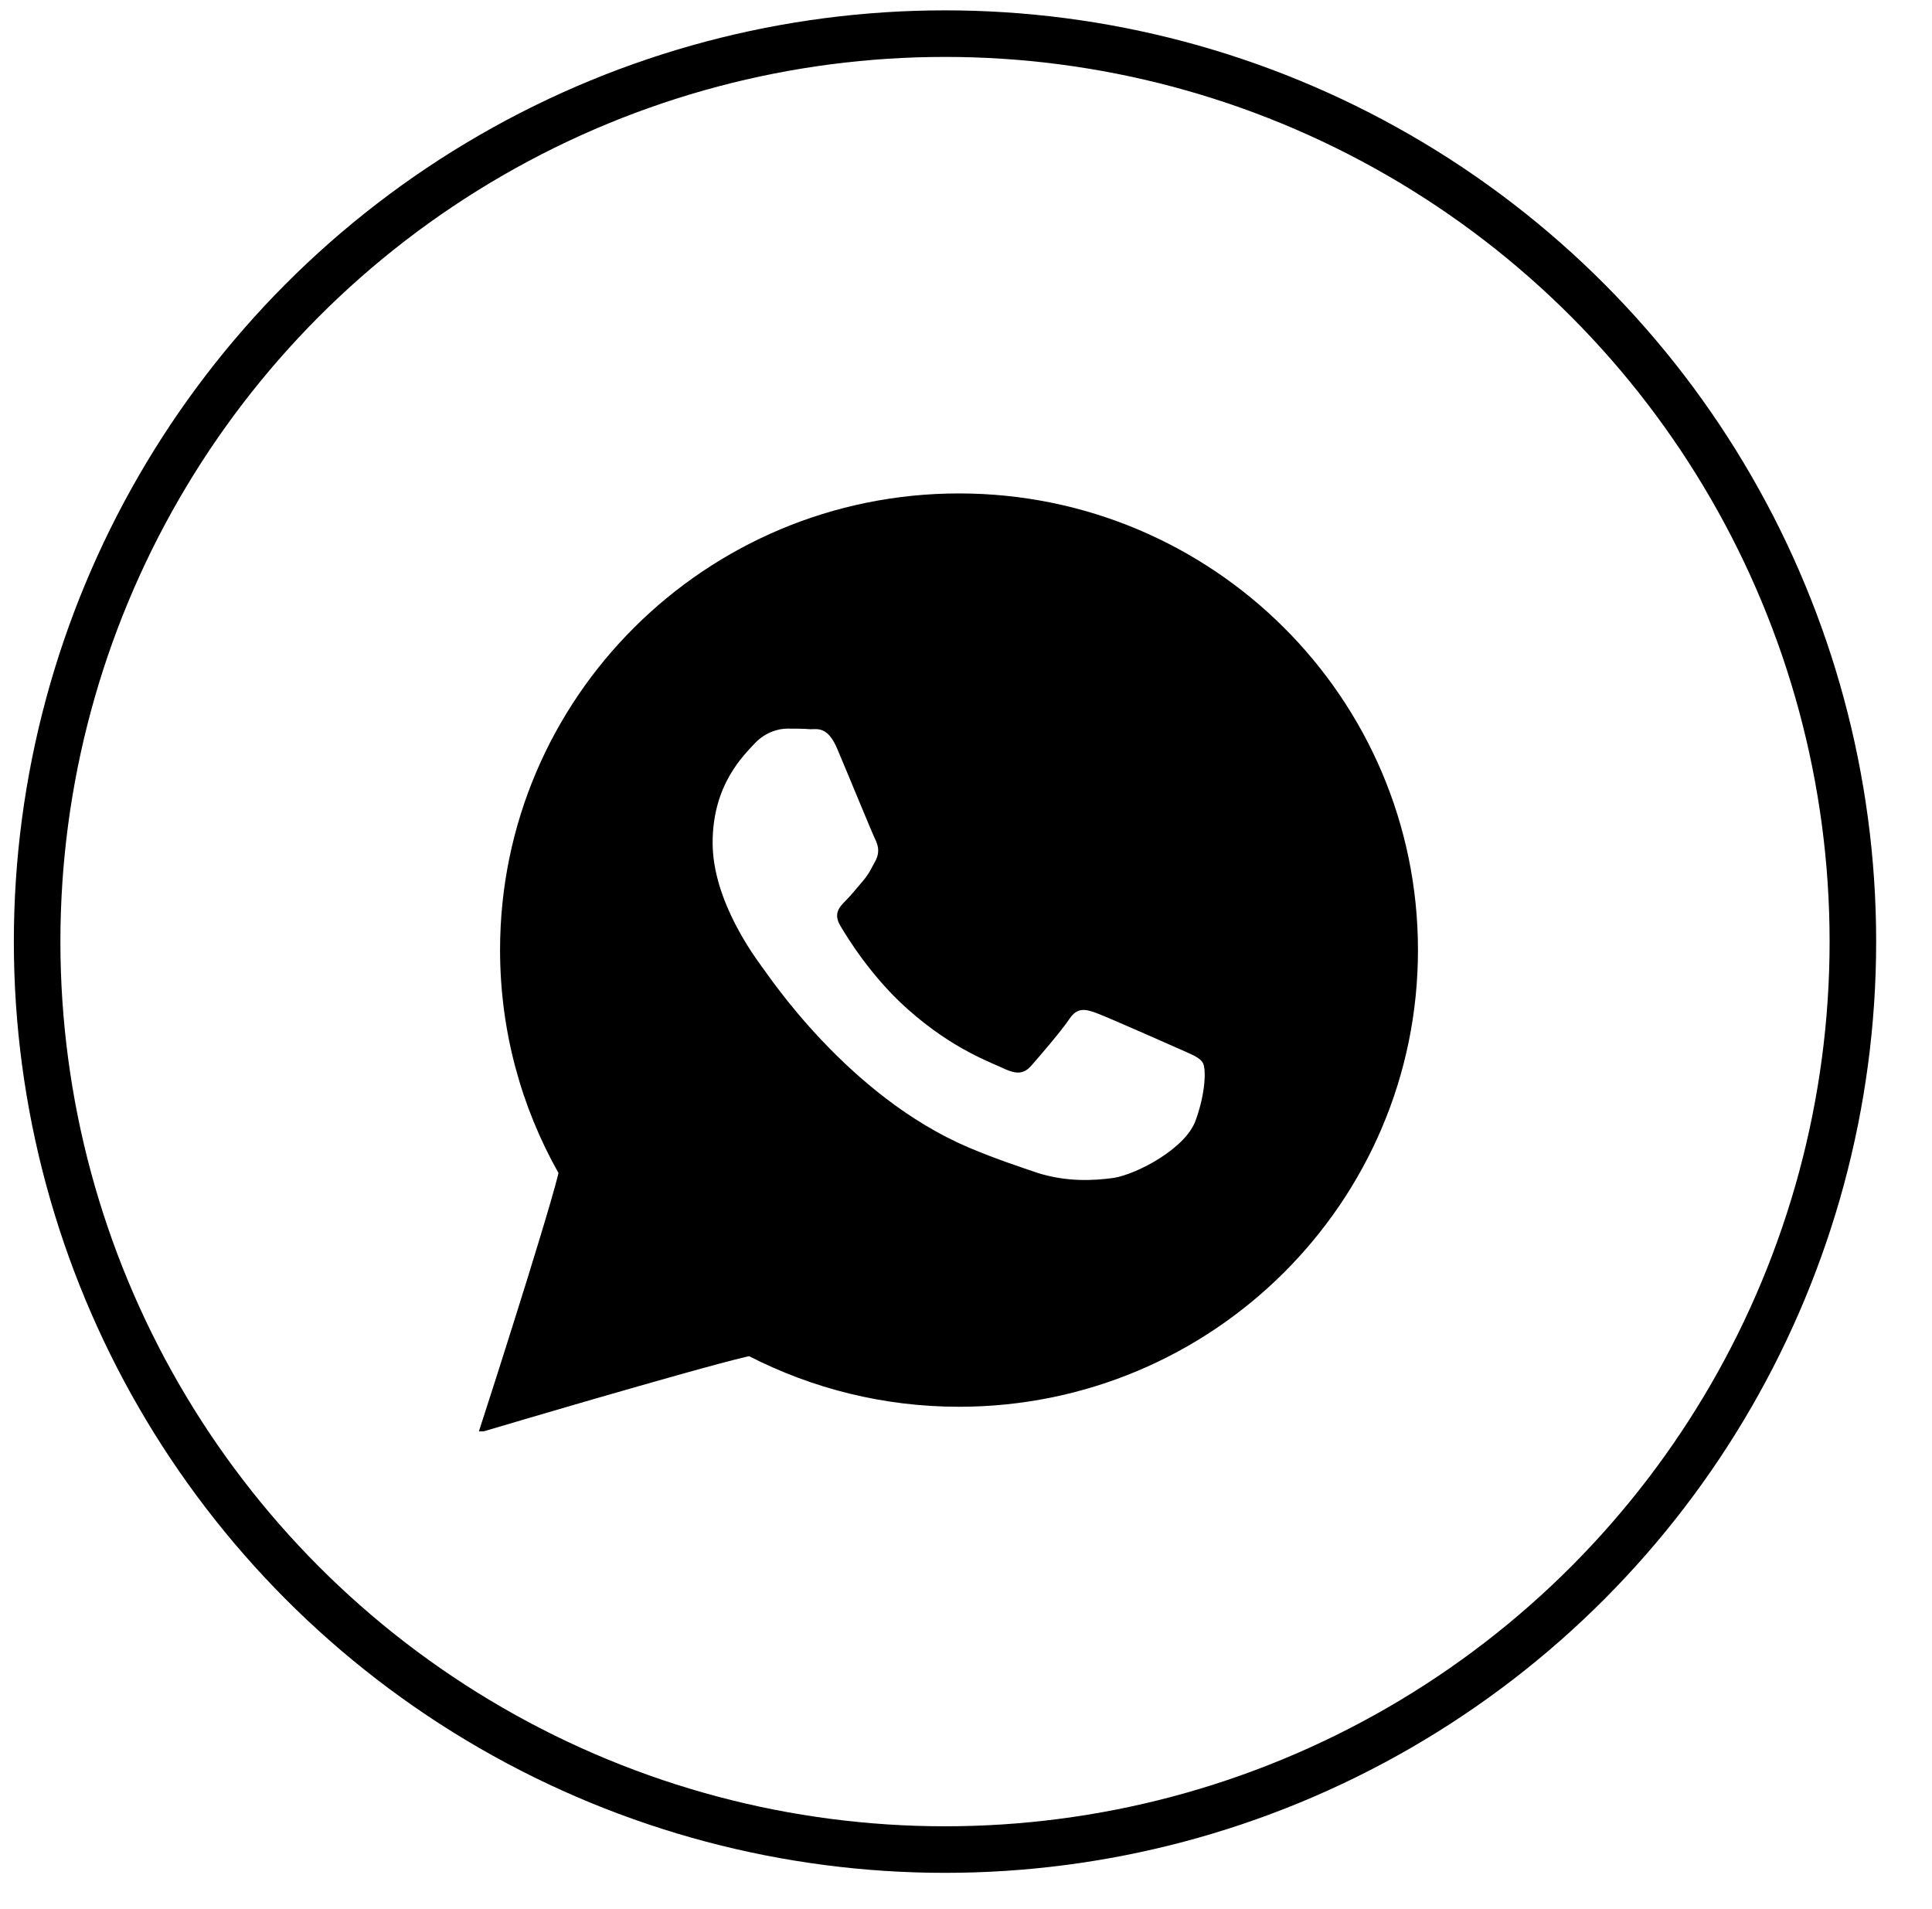
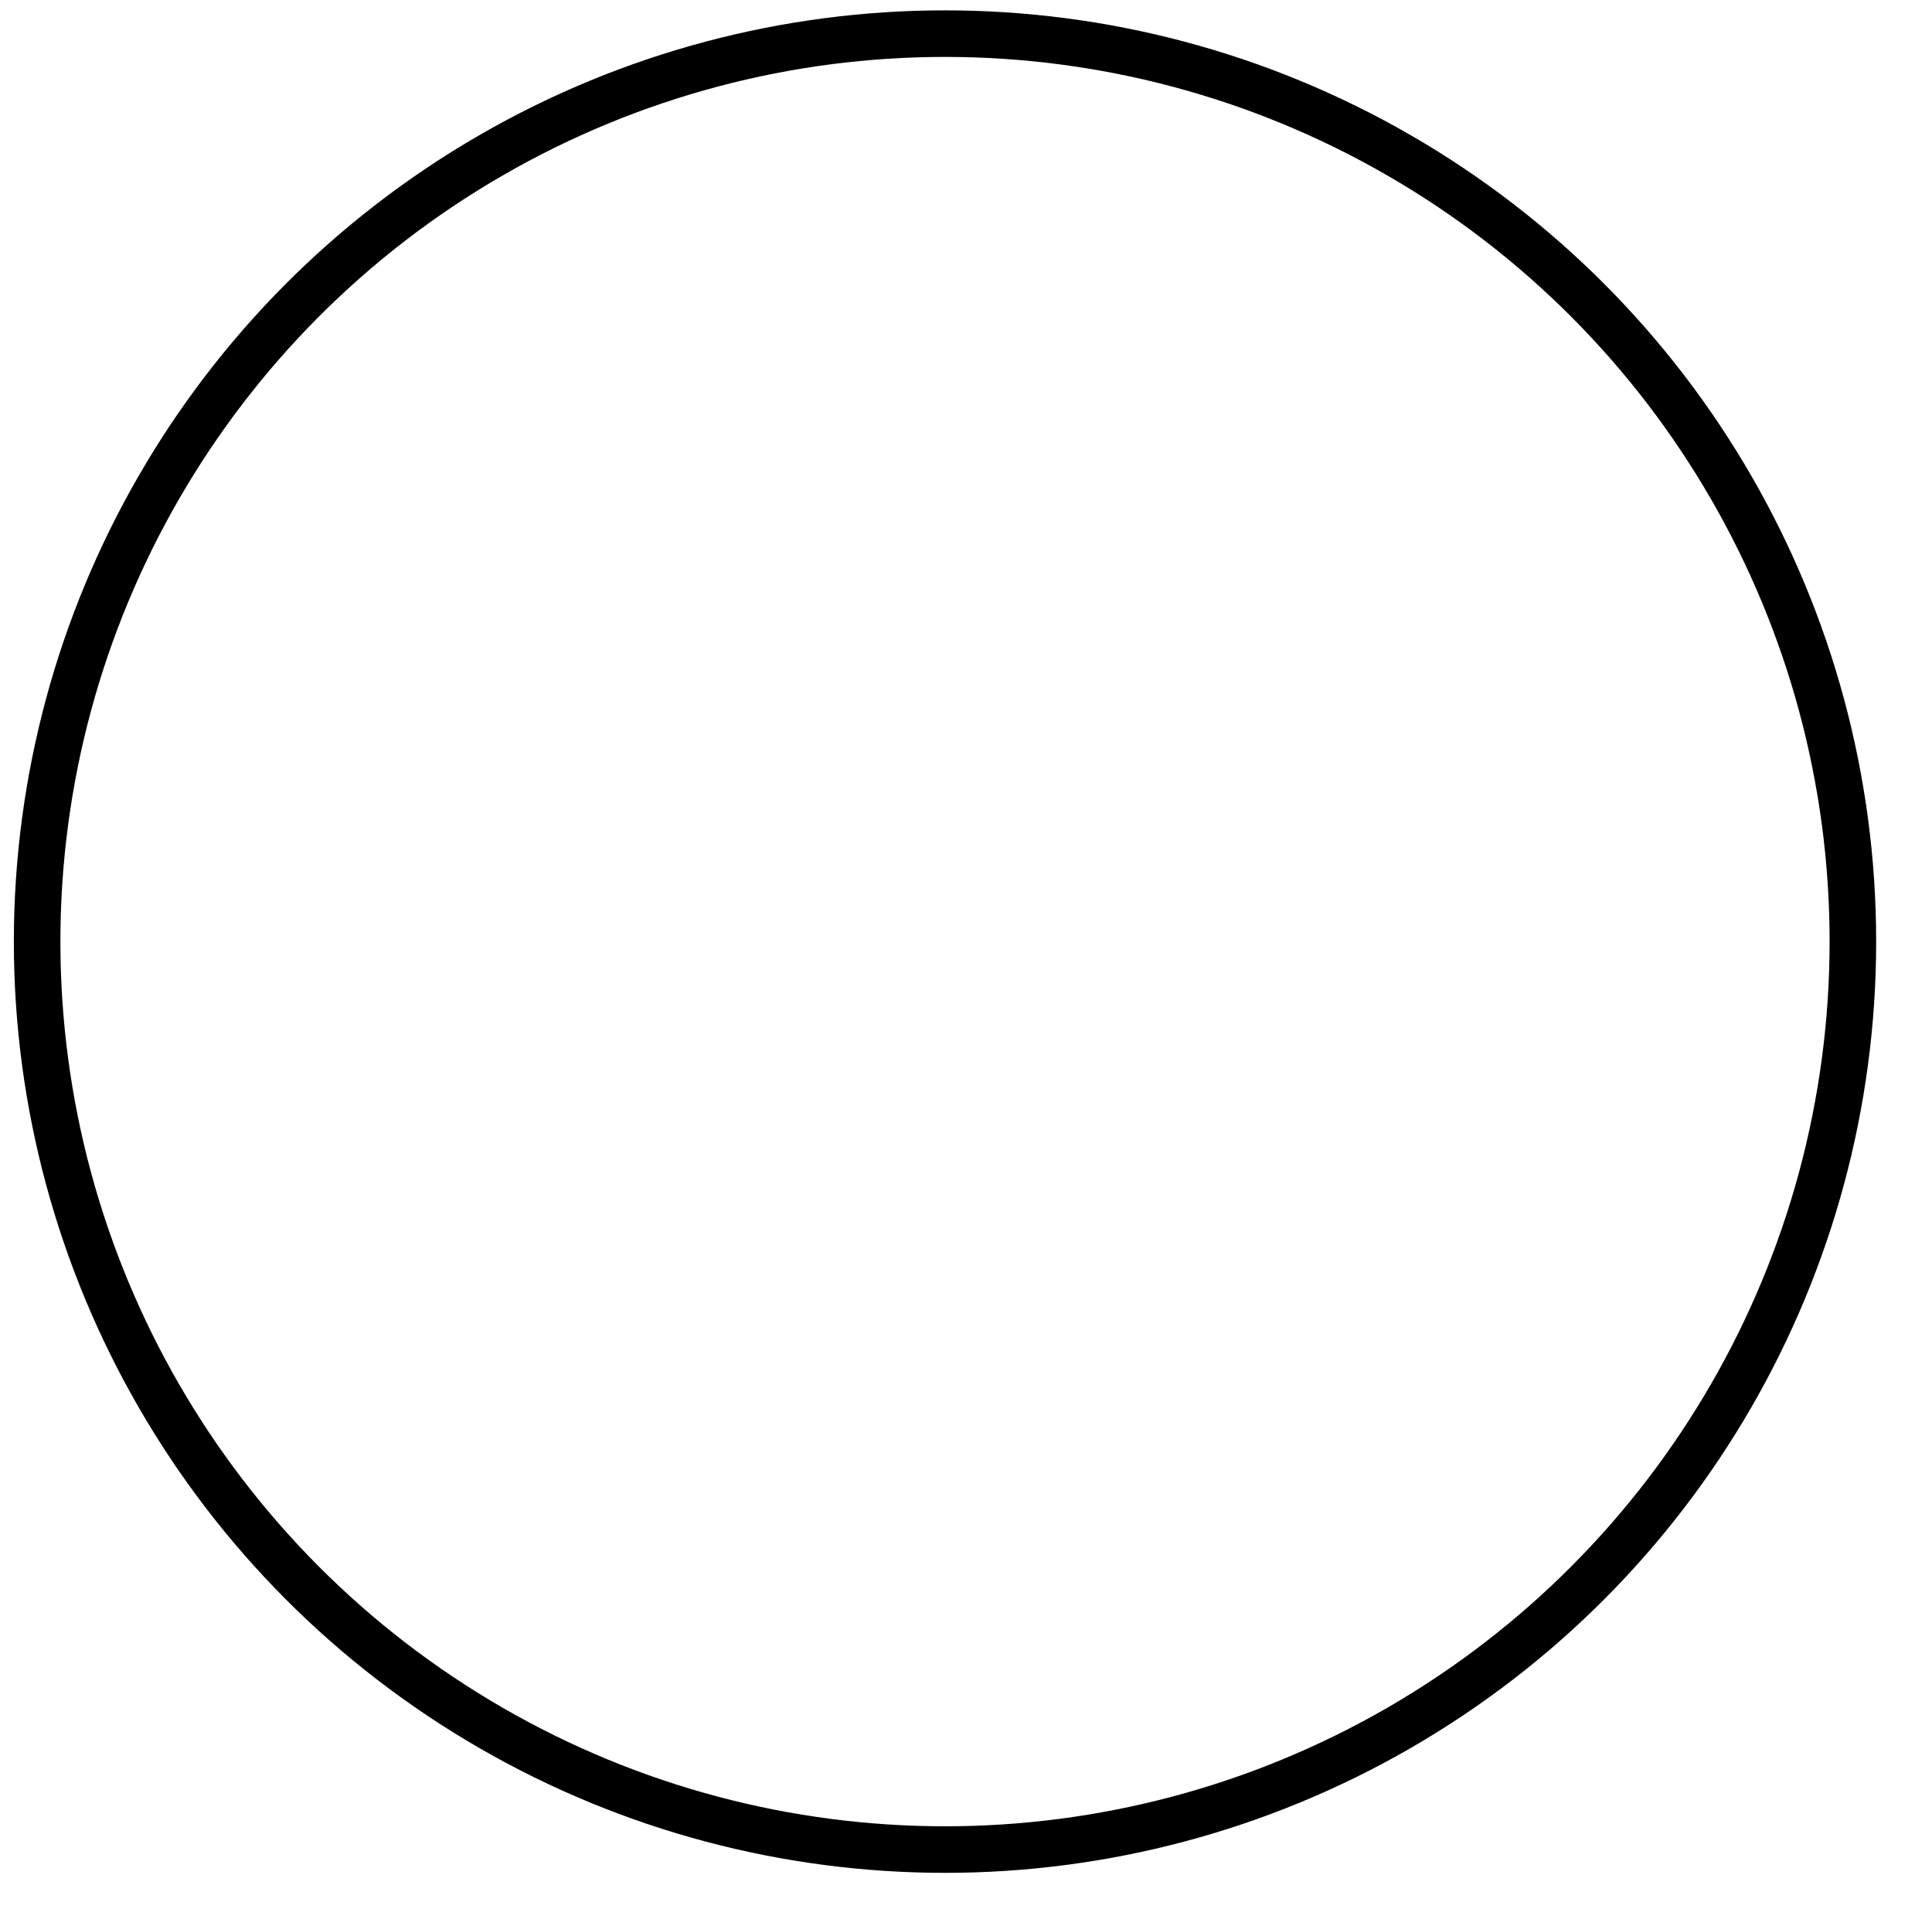
<svg xmlns="http://www.w3.org/2000/svg" width="83" height="82" viewBox="0 0 83 82" fill="none">
  <g clip-path="url(#clip0_447_27)">
-     <path d="M41.2 21.196C52.082 21.197 60.917 29.976 60.917 40.812C60.917 51.65 52.082 60.429 41.2 60.43C37.954 60.43 34.89 59.643 32.182 58.257C32.149 58.264 32.112 58.272 32.072 58.281C31.792 58.346 31.393 58.448 30.909 58.577C29.944 58.835 28.674 59.192 27.407 59.554C26.141 59.915 24.88 60.281 23.936 60.557C23.465 60.694 23.073 60.809 22.799 60.89C22.662 60.93 22.554 60.962 22.48 60.983C22.444 60.994 22.415 61.002 22.396 61.008C22.387 61.011 22.38 61.013 22.375 61.015C22.373 61.015 22.371 61.015 22.37 61.016L22.368 61.017L20.553 61.552L21.133 59.751L21.134 59.749C21.134 59.748 21.134 59.746 21.135 59.744C21.136 59.74 21.139 59.733 21.141 59.724C21.147 59.706 21.156 59.678 21.167 59.644C21.189 59.573 21.223 59.47 21.265 59.339C21.349 59.076 21.469 58.7 21.612 58.249C21.899 57.345 22.281 56.138 22.658 54.924C23.035 53.709 23.405 52.492 23.673 51.566C23.807 51.102 23.912 50.721 23.978 50.453C23.984 50.431 23.987 50.408 23.992 50.388C22.396 47.554 21.483 44.289 21.483 40.806C21.484 29.975 30.318 21.197 41.2 21.196ZM33.825 31.299C33.479 31.299 32.915 31.425 32.436 31.921C31.958 32.443 30.615 33.686 30.615 36.204C30.615 38.723 32.476 41.17 32.735 41.533C33.002 41.873 36.399 47.067 41.615 49.294C42.858 49.816 43.828 50.127 44.579 50.385C45.822 50.775 46.959 50.722 47.856 50.597C48.847 50.431 50.926 49.347 51.365 48.131C51.81 46.908 51.81 45.89 51.678 45.665C51.551 45.427 51.206 45.301 50.687 45.069C50.662 45.058 47.588 43.694 47.118 43.523L47.105 43.517C46.627 43.345 46.281 43.258 45.935 43.78C45.596 44.289 44.593 45.452 44.294 45.79C43.988 46.127 43.688 46.154 43.17 45.923C42.645 45.658 40.976 45.116 38.989 43.345C37.44 41.97 36.404 40.283 36.098 39.761C35.793 39.245 36.065 38.955 36.324 38.697C36.563 38.459 36.849 38.102 37.115 37.791C37.368 37.48 37.447 37.269 37.634 36.932C37.806 36.568 37.713 36.284 37.587 36.026C37.461 35.769 36.417 33.223 35.985 32.205C35.573 31.2 35.134 31.325 34.815 31.325C34.516 31.299 34.171 31.299 33.825 31.299Z" fill="black" />
+     <path d="M41.2 21.196C52.082 21.197 60.917 29.976 60.917 40.812C60.917 51.65 52.082 60.429 41.2 60.43C37.954 60.43 34.89 59.643 32.182 58.257C32.149 58.264 32.112 58.272 32.072 58.281C31.792 58.346 31.393 58.448 30.909 58.577C29.944 58.835 28.674 59.192 27.407 59.554C26.141 59.915 24.88 60.281 23.936 60.557C23.465 60.694 23.073 60.809 22.799 60.89C22.662 60.93 22.554 60.962 22.48 60.983C22.444 60.994 22.415 61.002 22.396 61.008C22.387 61.011 22.38 61.013 22.375 61.015C22.373 61.015 22.371 61.015 22.37 61.016L22.368 61.017L20.553 61.552L21.133 59.751L21.134 59.749C21.134 59.748 21.134 59.746 21.135 59.744C21.147 59.706 21.156 59.678 21.167 59.644C21.189 59.573 21.223 59.47 21.265 59.339C21.349 59.076 21.469 58.7 21.612 58.249C21.899 57.345 22.281 56.138 22.658 54.924C23.035 53.709 23.405 52.492 23.673 51.566C23.807 51.102 23.912 50.721 23.978 50.453C23.984 50.431 23.987 50.408 23.992 50.388C22.396 47.554 21.483 44.289 21.483 40.806C21.484 29.975 30.318 21.197 41.2 21.196ZM33.825 31.299C33.479 31.299 32.915 31.425 32.436 31.921C31.958 32.443 30.615 33.686 30.615 36.204C30.615 38.723 32.476 41.17 32.735 41.533C33.002 41.873 36.399 47.067 41.615 49.294C42.858 49.816 43.828 50.127 44.579 50.385C45.822 50.775 46.959 50.722 47.856 50.597C48.847 50.431 50.926 49.347 51.365 48.131C51.81 46.908 51.81 45.89 51.678 45.665C51.551 45.427 51.206 45.301 50.687 45.069C50.662 45.058 47.588 43.694 47.118 43.523L47.105 43.517C46.627 43.345 46.281 43.258 45.935 43.78C45.596 44.289 44.593 45.452 44.294 45.79C43.988 46.127 43.688 46.154 43.17 45.923C42.645 45.658 40.976 45.116 38.989 43.345C37.44 41.97 36.404 40.283 36.098 39.761C35.793 39.245 36.065 38.955 36.324 38.697C36.563 38.459 36.849 38.102 37.115 37.791C37.368 37.48 37.447 37.269 37.634 36.932C37.806 36.568 37.713 36.284 37.587 36.026C37.461 35.769 36.417 33.223 35.985 32.205C35.573 31.2 35.134 31.325 34.815 31.325C34.516 31.299 34.171 31.299 33.825 31.299Z" fill="black" />
  </g>
  <circle cx="40.598" cy="40.448" r="39.003" stroke="black" stroke-width="2" />
  <defs>
    <clipPath id="clip0_447_27">
-       <rect width="41.395" height="40.455" fill="white" transform="translate(19.984 21.03)" />
-     </clipPath>
+       </clipPath>
  </defs>
</svg>